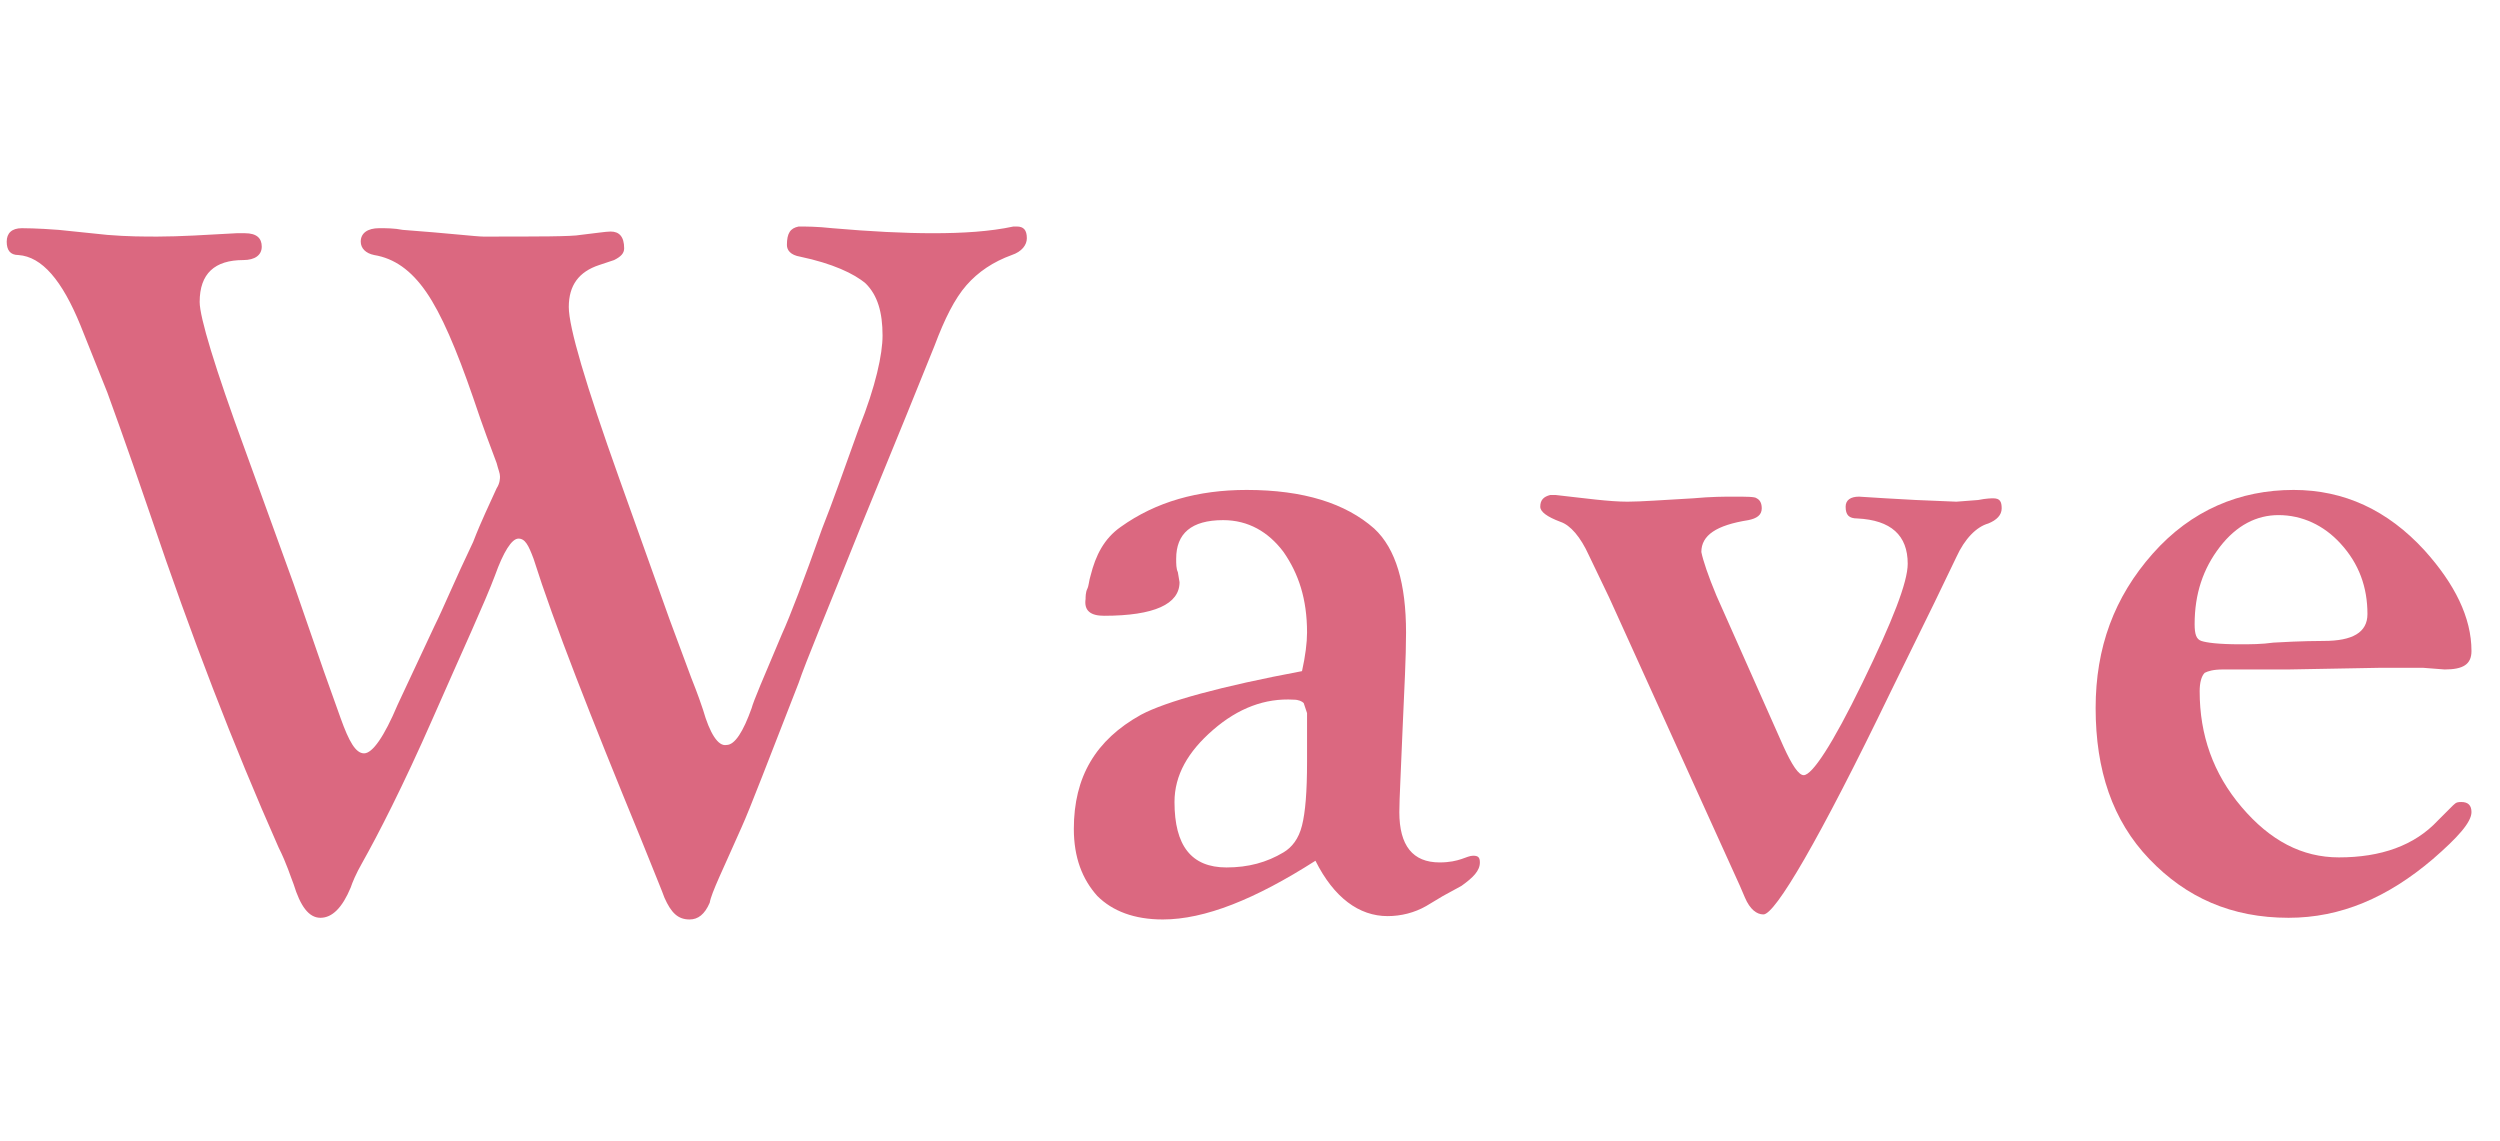
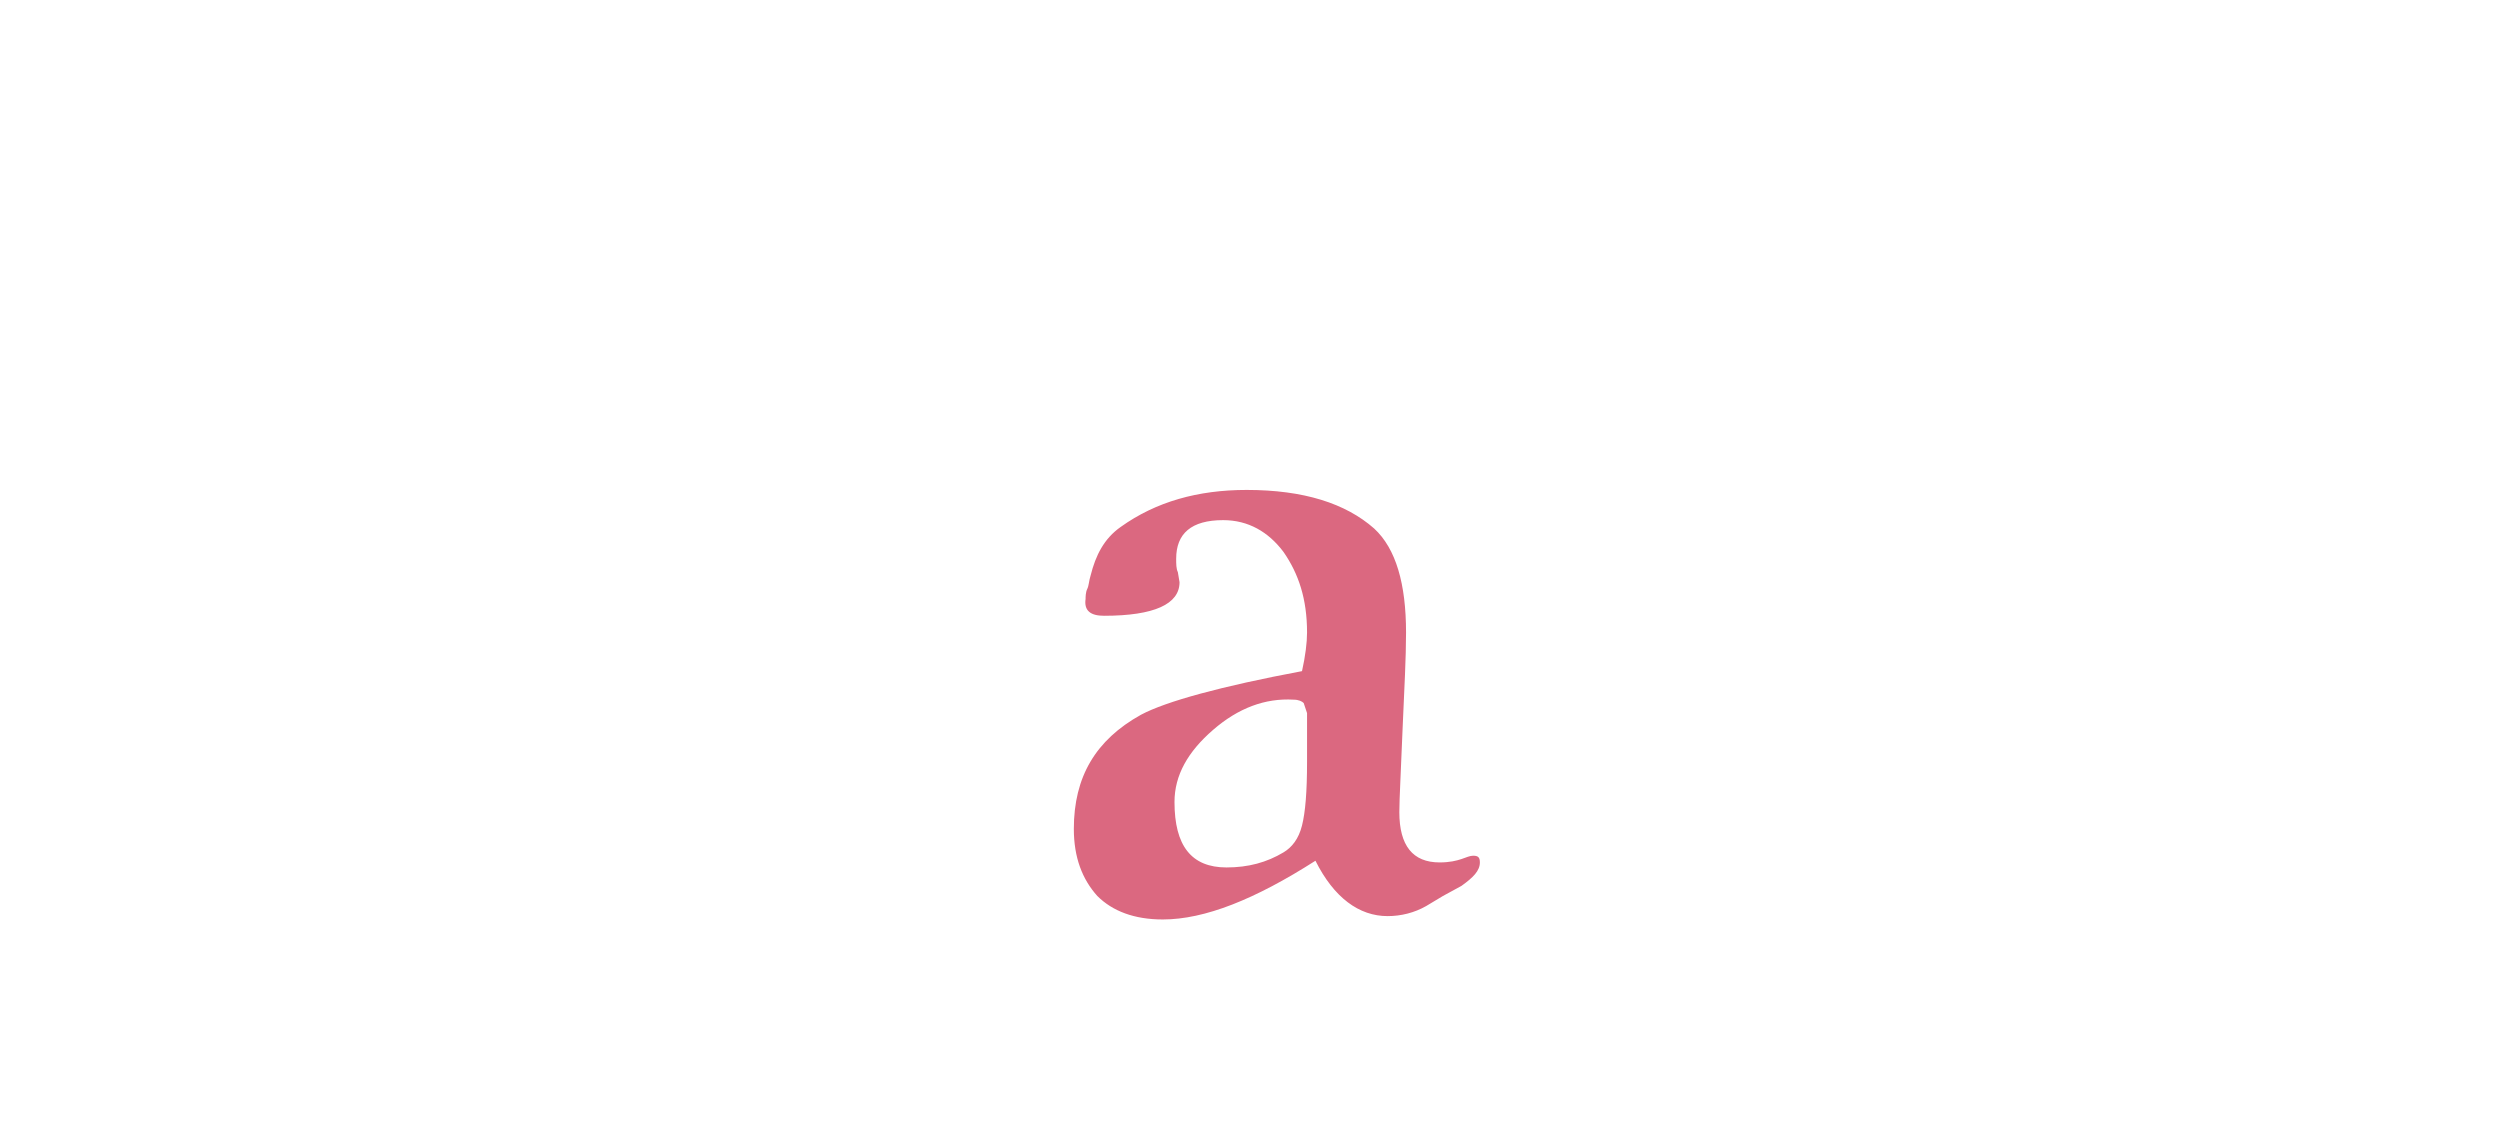
<svg xmlns="http://www.w3.org/2000/svg" version="1.1" id="レイヤー_1" x="0px" y="0px" viewBox="0 0 149 68" style="enable-background:new 0 0 149 68;" xml:space="preserve">
  <style type="text/css">
	.st0{enable-background:new    ;}
	.st1{fill:#DB6880;}
</style>
  <g class="st0">
-     <path class="st1" d="M47.6,13.5c0.4,0,1.1,0,2,0.1c2.3,0.2,4.3,0.3,6,0.3c1.8,0,3.4-0.1,4.8-0.4l0.2,0c0.4,0,0.6,0.2,0.6,0.7   c0,0.4-0.3,0.8-0.9,1c-1.1,0.4-2,1-2.7,1.8s-1.3,2-1.9,3.6l-1.7,4.2l-2.7,6.6c-2,5-3.3,8.1-3.7,9.3c-1.8,4.6-2.9,7.5-3.4,8.6   c-1.1,2.5-1.8,3.9-1.9,4.5c-0.3,0.7-0.7,1-1.2,1c-0.7,0-1.1-0.4-1.5-1.3c-0.1-0.3-0.6-1.5-1.4-3.5c-3-7.3-5.2-12.9-6.4-16.7   c-0.3-0.8-0.5-1.2-0.9-1.2c-0.4,0-0.9,0.8-1.4,2.2c-0.6,1.6-1.9,4.4-3.7,8.5s-3.3,7-4.2,8.6c-0.4,0.7-0.6,1.2-0.7,1.5   c-0.5,1.2-1.1,1.8-1.8,1.8c-0.7,0-1.2-0.7-1.6-2c-0.2-0.5-0.4-1.2-0.9-2.2c-2.7-6.1-5.2-12.6-7.6-19.7c-1.6-4.7-2.5-7.1-2.6-7.4   l-1.6-4c-1.1-2.7-2.3-4.1-3.7-4.2c-0.5,0-0.7-0.3-0.7-0.8c0-0.5,0.3-0.8,0.9-0.8c0.1,0,0.9,0,2.2,0.1L6.4,14c1.2,0.1,2.2,0.1,3,0.1   c1.3,0,2.9-0.1,4.7-0.2l0.5,0c0.7,0,1,0.3,1,0.8c0,0.5-0.4,0.8-1.1,0.8c-1.7,0-2.6,0.8-2.6,2.5c0,0.9,0.9,3.9,2.7,8.8l2.9,8   l1.8,5.2l1,2.8c0.5,1.4,0.9,2.1,1.4,2.1c0.5,0,1.2-1,2-2.9c0.1-0.2,0.8-1.7,2.2-4.7c0.5-1,1.2-2.7,2.3-5c0.5-1.3,1-2.3,1.4-3.2   c0.2-0.3,0.2-0.6,0.2-0.7c0-0.2-0.1-0.4-0.2-0.8c-0.3-0.8-0.8-2.1-1.4-3.9c-1-2.9-1.9-5-2.8-6.3c-0.9-1.3-1.9-2-3.1-2.2   c-0.5-0.1-0.8-0.4-0.8-0.8c0-0.5,0.4-0.8,1.1-0.8c0.4,0,0.9,0,1.4,0.1c2.7,0.2,4.4,0.4,4.8,0.4c3.3,0,5.3,0,5.8-0.1   c0.9-0.1,1.5-0.2,1.8-0.2c0.5,0,0.8,0.3,0.8,1c0,0.3-0.2,0.5-0.6,0.7l-0.9,0.3c-1.2,0.4-1.8,1.2-1.8,2.5c0,1.2,1,4.6,3,10.2l3,8.4   l1.3,3.5c0.4,1,0.6,1.6,0.7,1.9c0.4,1.4,0.9,2.2,1.4,2.1c0.5,0,1-0.8,1.5-2.2c0.1-0.4,0.7-1.8,1.8-4.4c0.5-1.1,1.3-3.2,2.4-6.3   c0.6-1.5,1.3-3.5,2.2-6c1-2.5,1.4-4.4,1.4-5.5c0-1.4-0.3-2.4-1-3.1c-0.7-0.6-2-1.2-3.9-1.6c-0.6-0.1-0.8-0.4-0.8-0.7   C46.9,13.9,47.1,13.6,47.6,13.5z" />
    <path class="st1" d="M77.6,40c0.2-0.9,0.3-1.7,0.3-2.3c0-2-0.5-3.5-1.4-4.8c-0.9-1.2-2.1-1.9-3.6-1.9c-1.9,0-2.8,0.8-2.8,2.3   c0,0.3,0,0.6,0.1,0.8l0.1,0.6c0,1.3-1.5,2-4.5,2c-0.8,0-1.2-0.3-1.1-1c0-0.1,0-0.4,0.1-0.6c0.1-0.2,0.1-0.5,0.2-0.8   c0.3-1.2,0.8-2.2,1.8-2.9c2.1-1.5,4.6-2.2,7.5-2.2c3.4,0,5.9,0.8,7.6,2.3c1.3,1.2,1.9,3.3,1.9,6.2c0,1.5-0.1,3.3-0.2,5.6   c-0.1,2.6-0.2,4.3-0.2,5.1c0,2,0.8,3,2.4,3c0.6,0,1-0.1,1.3-0.2c0.3-0.1,0.5-0.2,0.7-0.2c0.3,0,0.4,0.1,0.4,0.4   c0,0.5-0.4,0.9-1.1,1.4l-1.1,0.6l-1,0.6c-0.7,0.4-1.5,0.6-2.3,0.6c-1.7,0-3.2-1.1-4.3-3.3c-3.6,2.3-6.6,3.5-9.1,3.5   c-1.7,0-3-0.5-3.9-1.4c-0.9-1-1.4-2.3-1.4-4c0-3.1,1.3-5.3,4-6.8C69.5,41.8,72.8,40.9,77.6,40z M77.1,41.7   c-1.7-0.1-3.3,0.5-4.8,1.8S70,46.2,70,47.8c0,2.6,1,3.9,3.1,3.9c1.3,0,2.4-0.3,3.4-0.9c0.5-0.3,0.9-0.8,1.1-1.6s0.3-2,0.3-3.8   l0-2.3v-0.6l-0.2-0.6C77.6,41.8,77.4,41.7,77.1,41.7z" />
-     <path class="st1" d="M102.3,35.5l4,9c0.5,1.1,0.9,1.7,1.2,1.7c0.5,0,1.7-1.8,3.5-5.5c1.8-3.7,2.7-6,2.7-7.1c0-1.7-1-2.6-3-2.7   c-0.5,0-0.7-0.2-0.7-0.7c0-0.4,0.3-0.6,0.8-0.6l1.6,0.1l1.8,0.1l2.4,0.1l1.3-0.1c0.5-0.1,0.8-0.1,0.9-0.1c0.4,0,0.5,0.2,0.5,0.6   c0,0.4-0.3,0.7-0.8,0.9c-0.7,0.2-1.4,0.9-1.9,2l-1.3,2.7l-2.6,5.3c-4.3,8.9-6.9,13.3-7.6,13.3c-0.4,0-0.8-0.3-1.1-1l-0.3-0.7   l-7.3-16.1l-0.5-1.1l-1.2-2.5c-0.5-1.1-1.1-1.8-1.7-2c-0.8-0.3-1.2-0.6-1.2-0.9c0-0.4,0.2-0.6,0.6-0.7l0.3,0   c1.8,0.2,3.2,0.4,4.3,0.4c0.8,0,2.1-0.1,3.9-0.2c1.1-0.1,1.9-0.1,2.4-0.1c0.8,0,1.3,0,1.4,0.1c0.2,0.1,0.3,0.3,0.3,0.6   c0,0.4-0.3,0.6-0.8,0.7c-1.9,0.3-2.8,0.9-2.8,1.9C101.5,33.4,101.8,34.3,102.3,35.5z" />
-     <path class="st1" d="M136.7,29.2c3,0,5.6,1.2,7.8,3.6c1.8,2,2.8,4,2.8,6c0,0.8-0.5,1.1-1.6,1.1l-1.3-0.1h-0.7l-1.8,0l-5.5,0.1   l-2.9,0l-1,0c-0.6,0-0.9,0.1-1.1,0.2c-0.2,0.2-0.3,0.6-0.3,1.1c0,2.6,0.8,4.9,2.5,6.9s3.6,3,5.8,3c2.5,0,4.5-0.7,5.9-2.2l0.9-0.9   c0.2-0.2,0.3-0.2,0.5-0.2c0.4,0,0.6,0.2,0.6,0.6c0,0.6-0.8,1.5-2.3,2.8c-2.7,2.3-5.5,3.5-8.6,3.5c-3.4,0-6.1-1.2-8.3-3.5   s-3.2-5.3-3.2-9c0-3.6,1.1-6.6,3.4-9.2S133.5,29.2,136.7,29.2z M135.8,30.7c-1.3,0-2.5,0.6-3.5,1.9s-1.5,2.8-1.5,4.6   c0,0.6,0.1,0.9,0.4,1c0.3,0.1,1,0.2,2.3,0.2c0.6,0,1.3,0,2-0.1c1.7-0.1,2.8-0.1,3-0.1c1.7,0,2.6-0.5,2.6-1.6c0-1.6-0.5-3-1.6-4.2   C138.5,31.3,137.2,30.7,135.8,30.7z" />
  </g>
</svg>